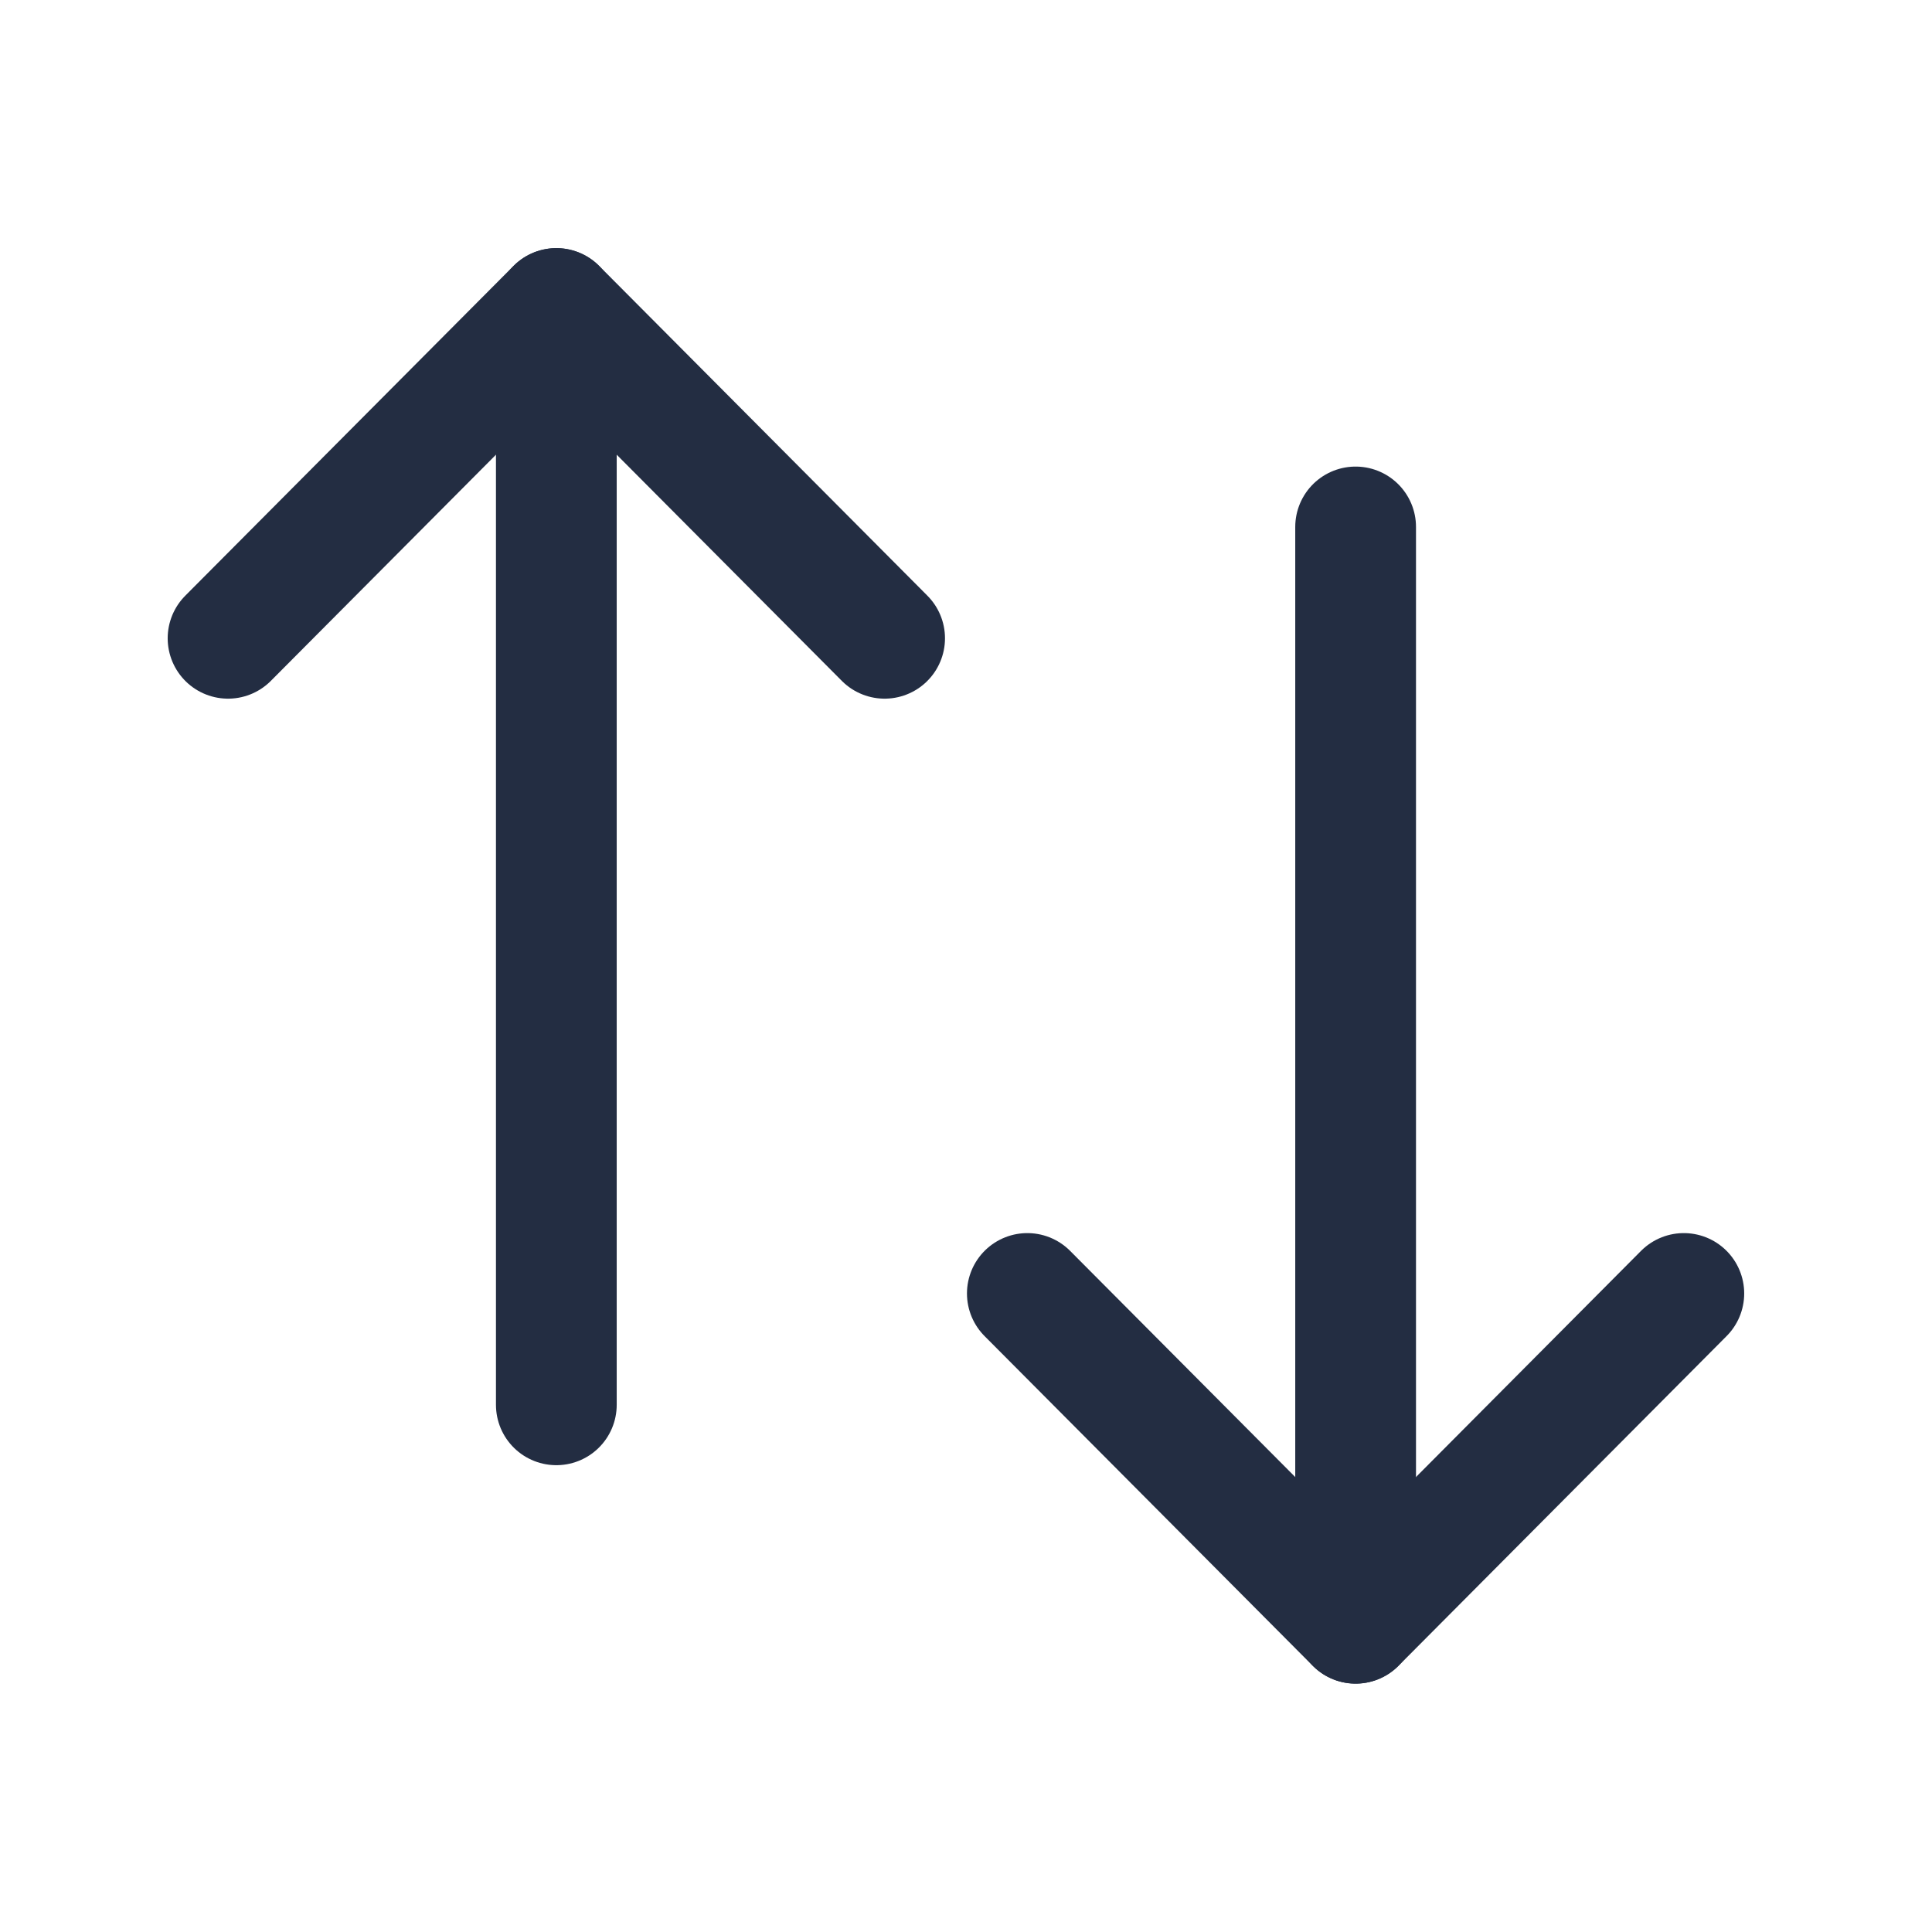
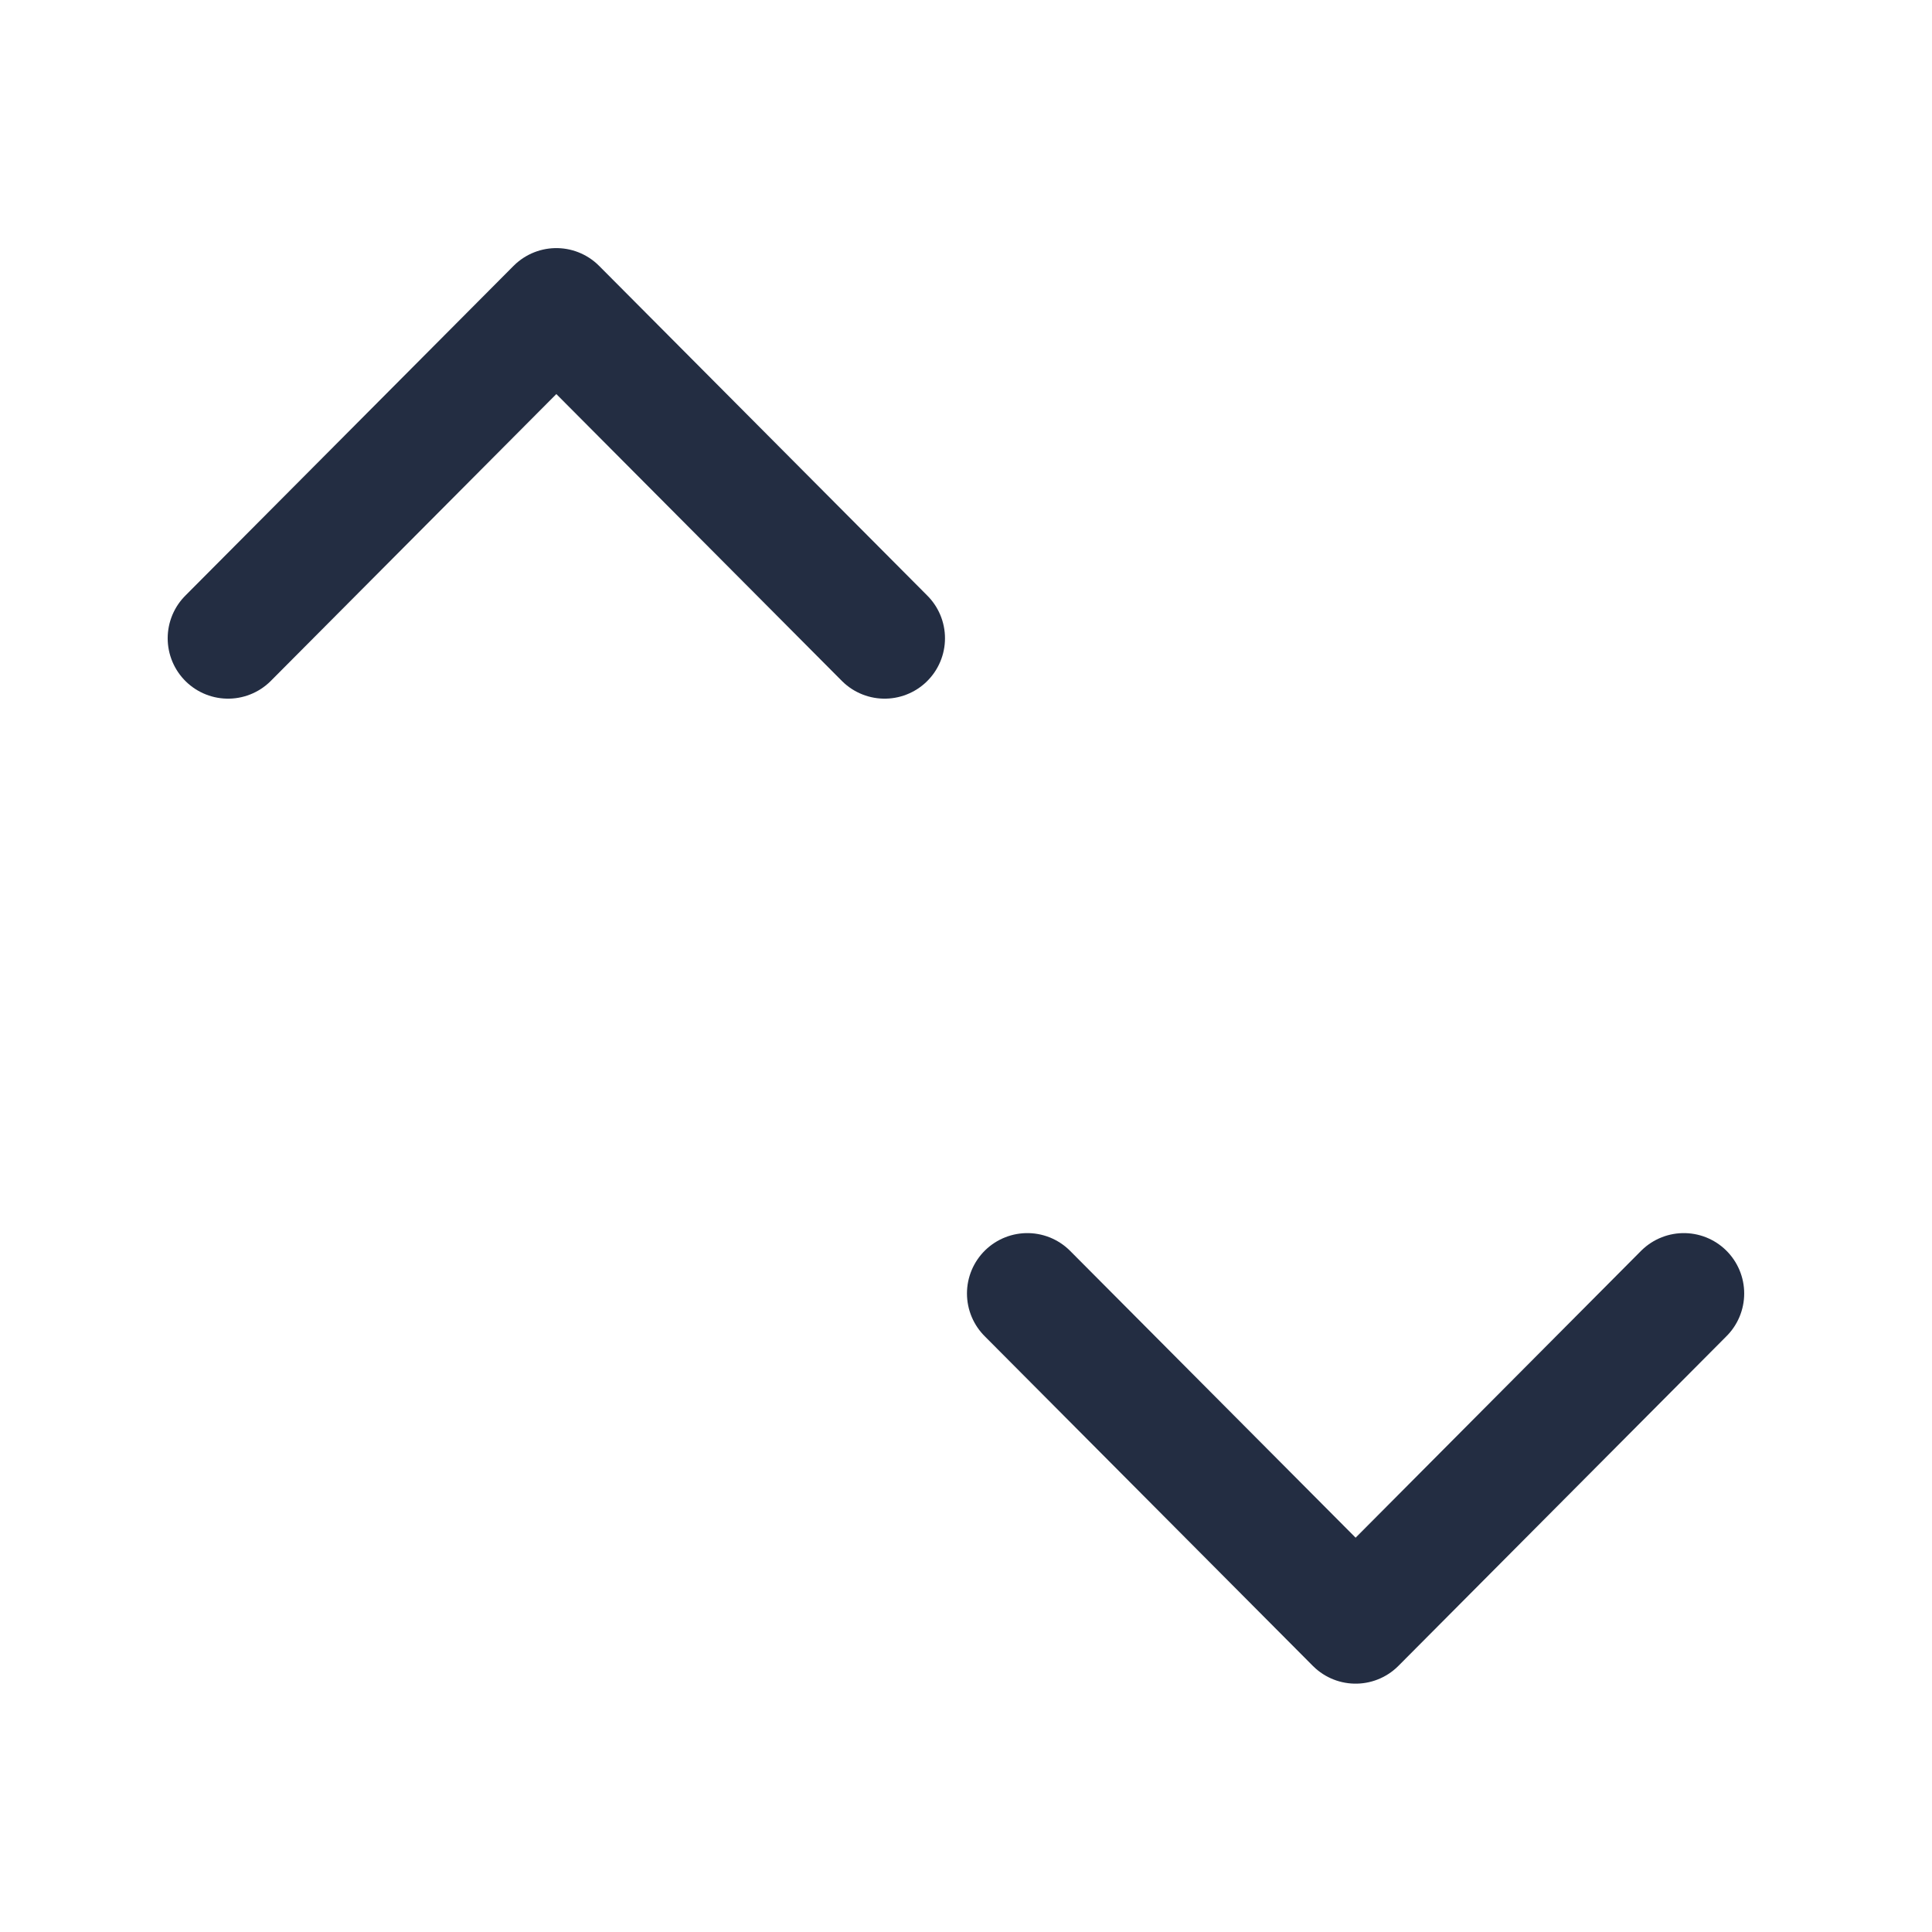
<svg xmlns="http://www.w3.org/2000/svg" width="24" height="24" viewBox="0 0 24 24" fill="none">
-   <path d="M16.84 20.164V6.546" stroke="#232D42" stroke-width="1.5" stroke-linecap="round" stroke-linejoin="round" />
  <path d="M20.917 16.068L16.84 20.165L12.762 16.068" stroke="#232D42" stroke-width="1.5" stroke-linecap="round" stroke-linejoin="round" />
-   <path d="M6.911 3.833V17.451" stroke="#232D42" stroke-width="1.5" stroke-linecap="round" stroke-linejoin="round" />
  <path d="M2.833 7.929L6.911 3.832L10.989 7.929" stroke="#232D42" stroke-width="1.5" stroke-linecap="round" stroke-linejoin="round" />
</svg>